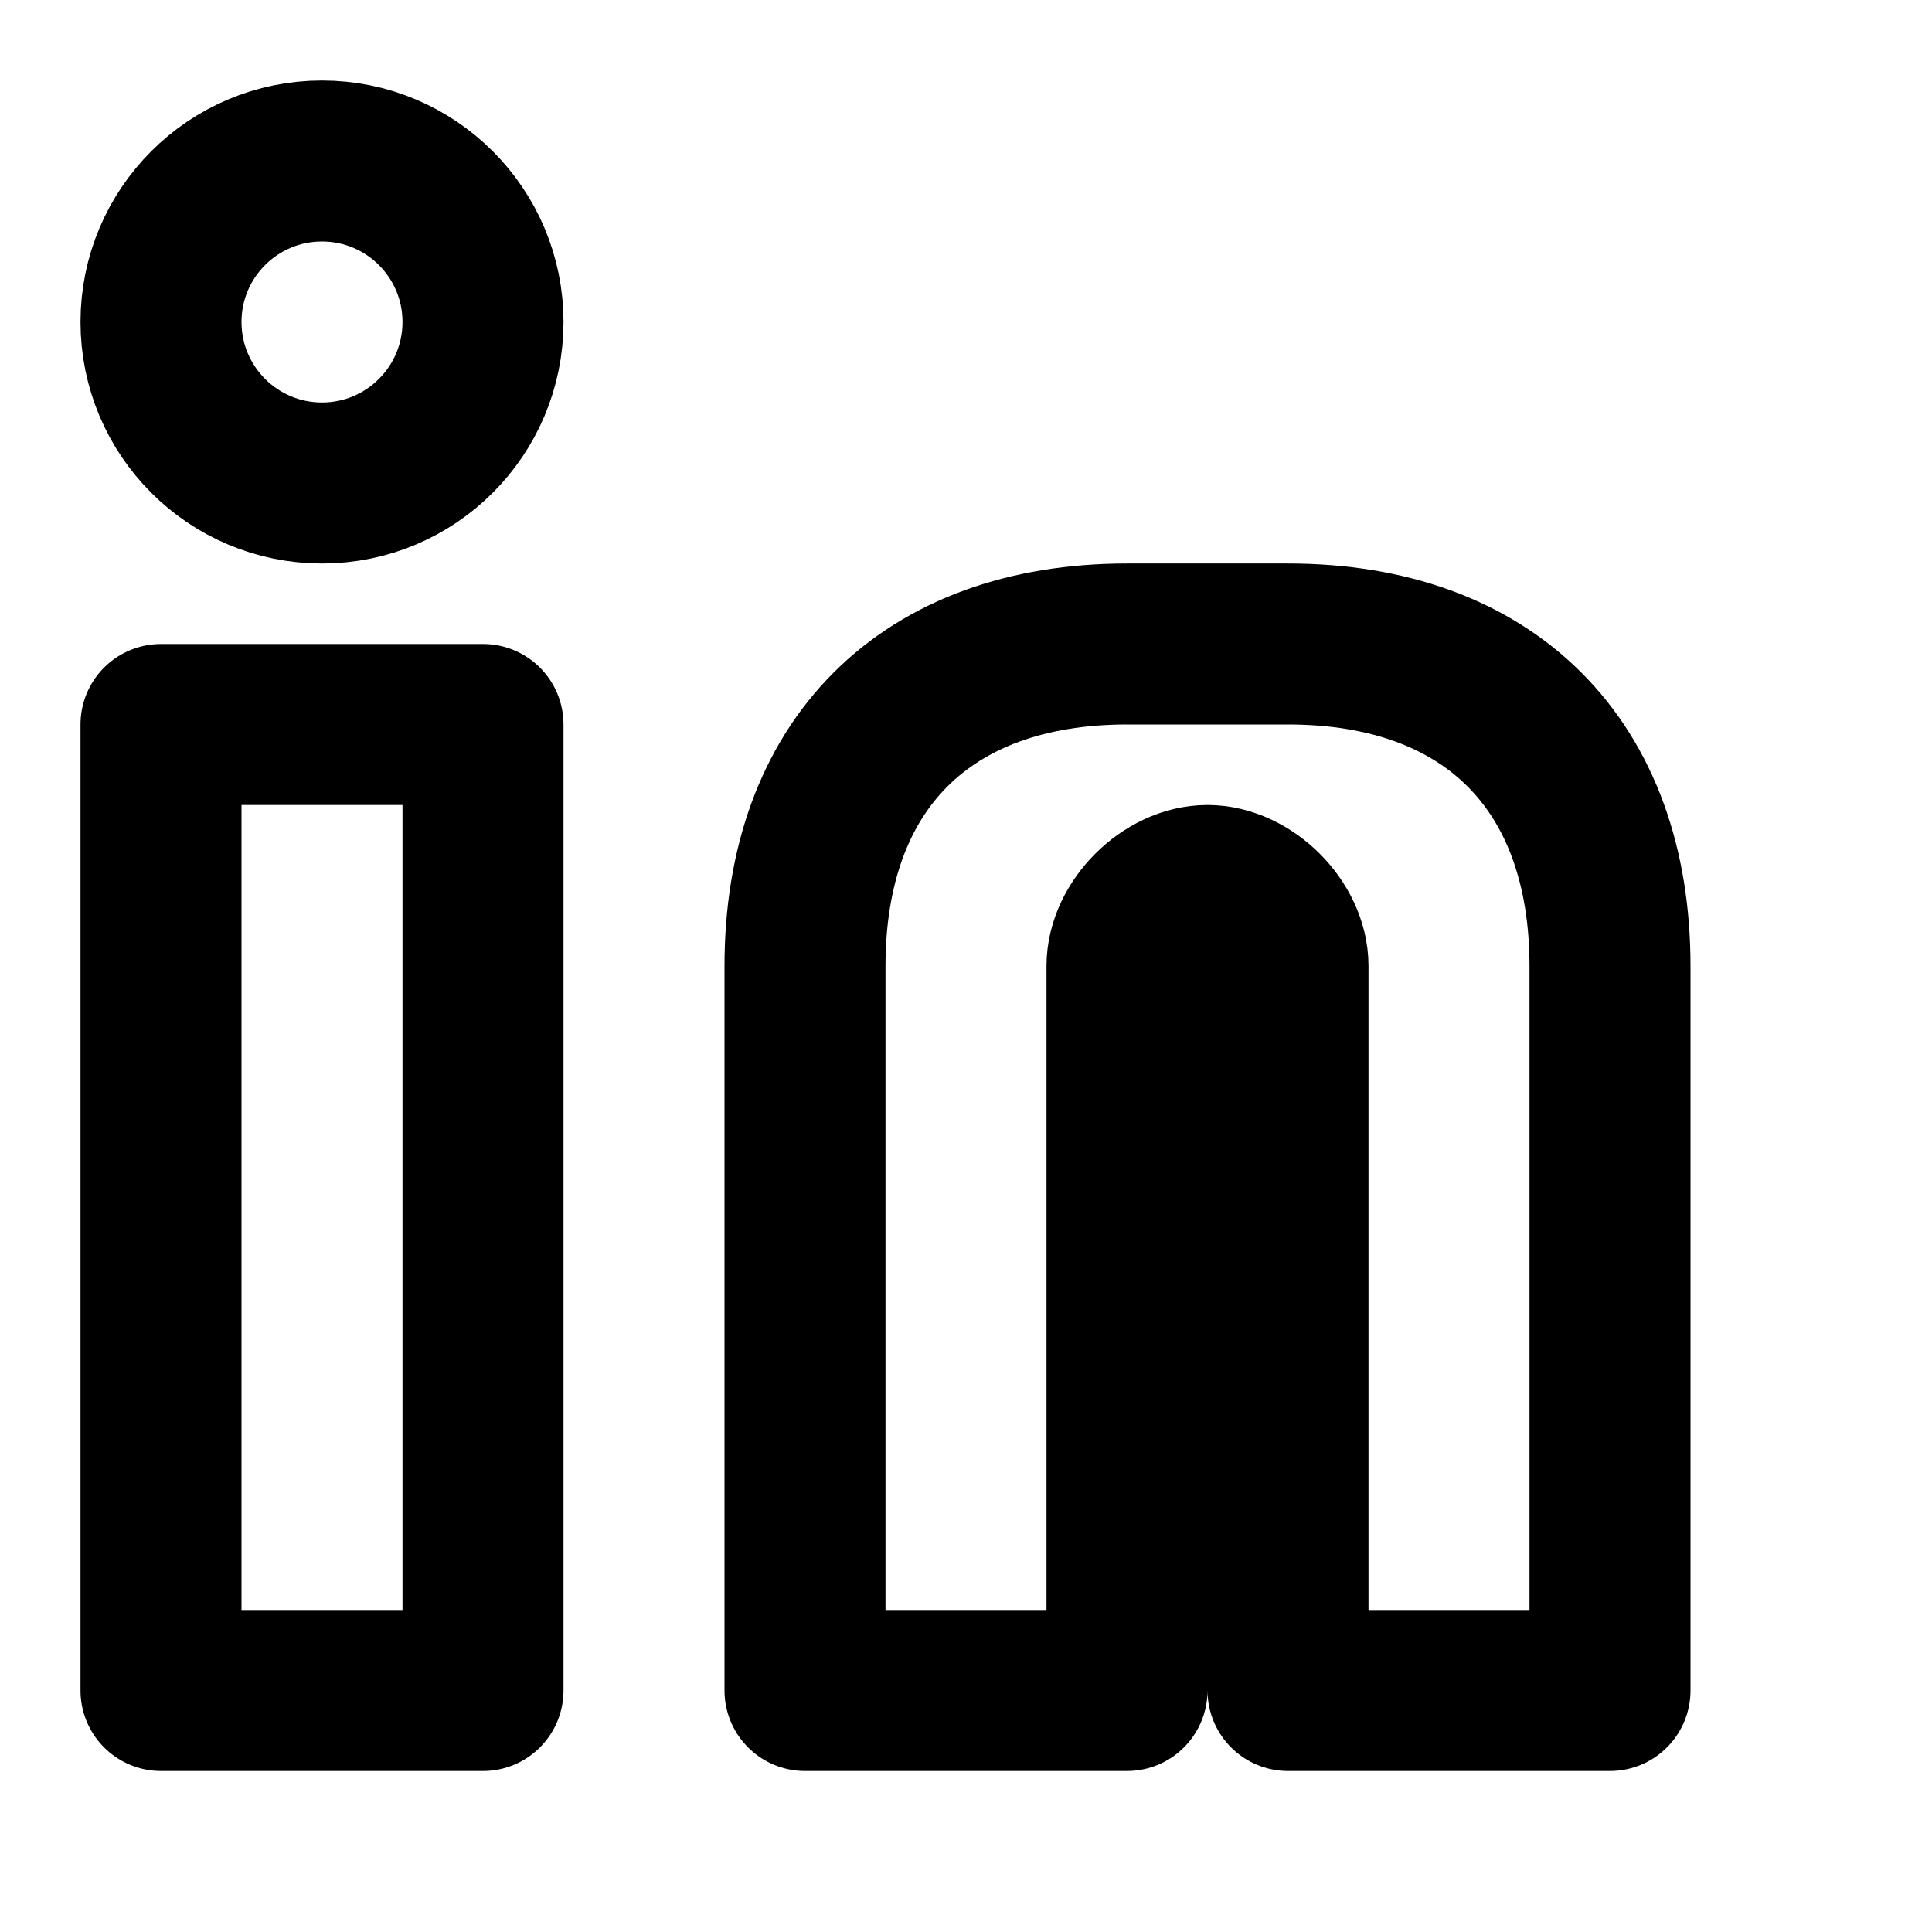
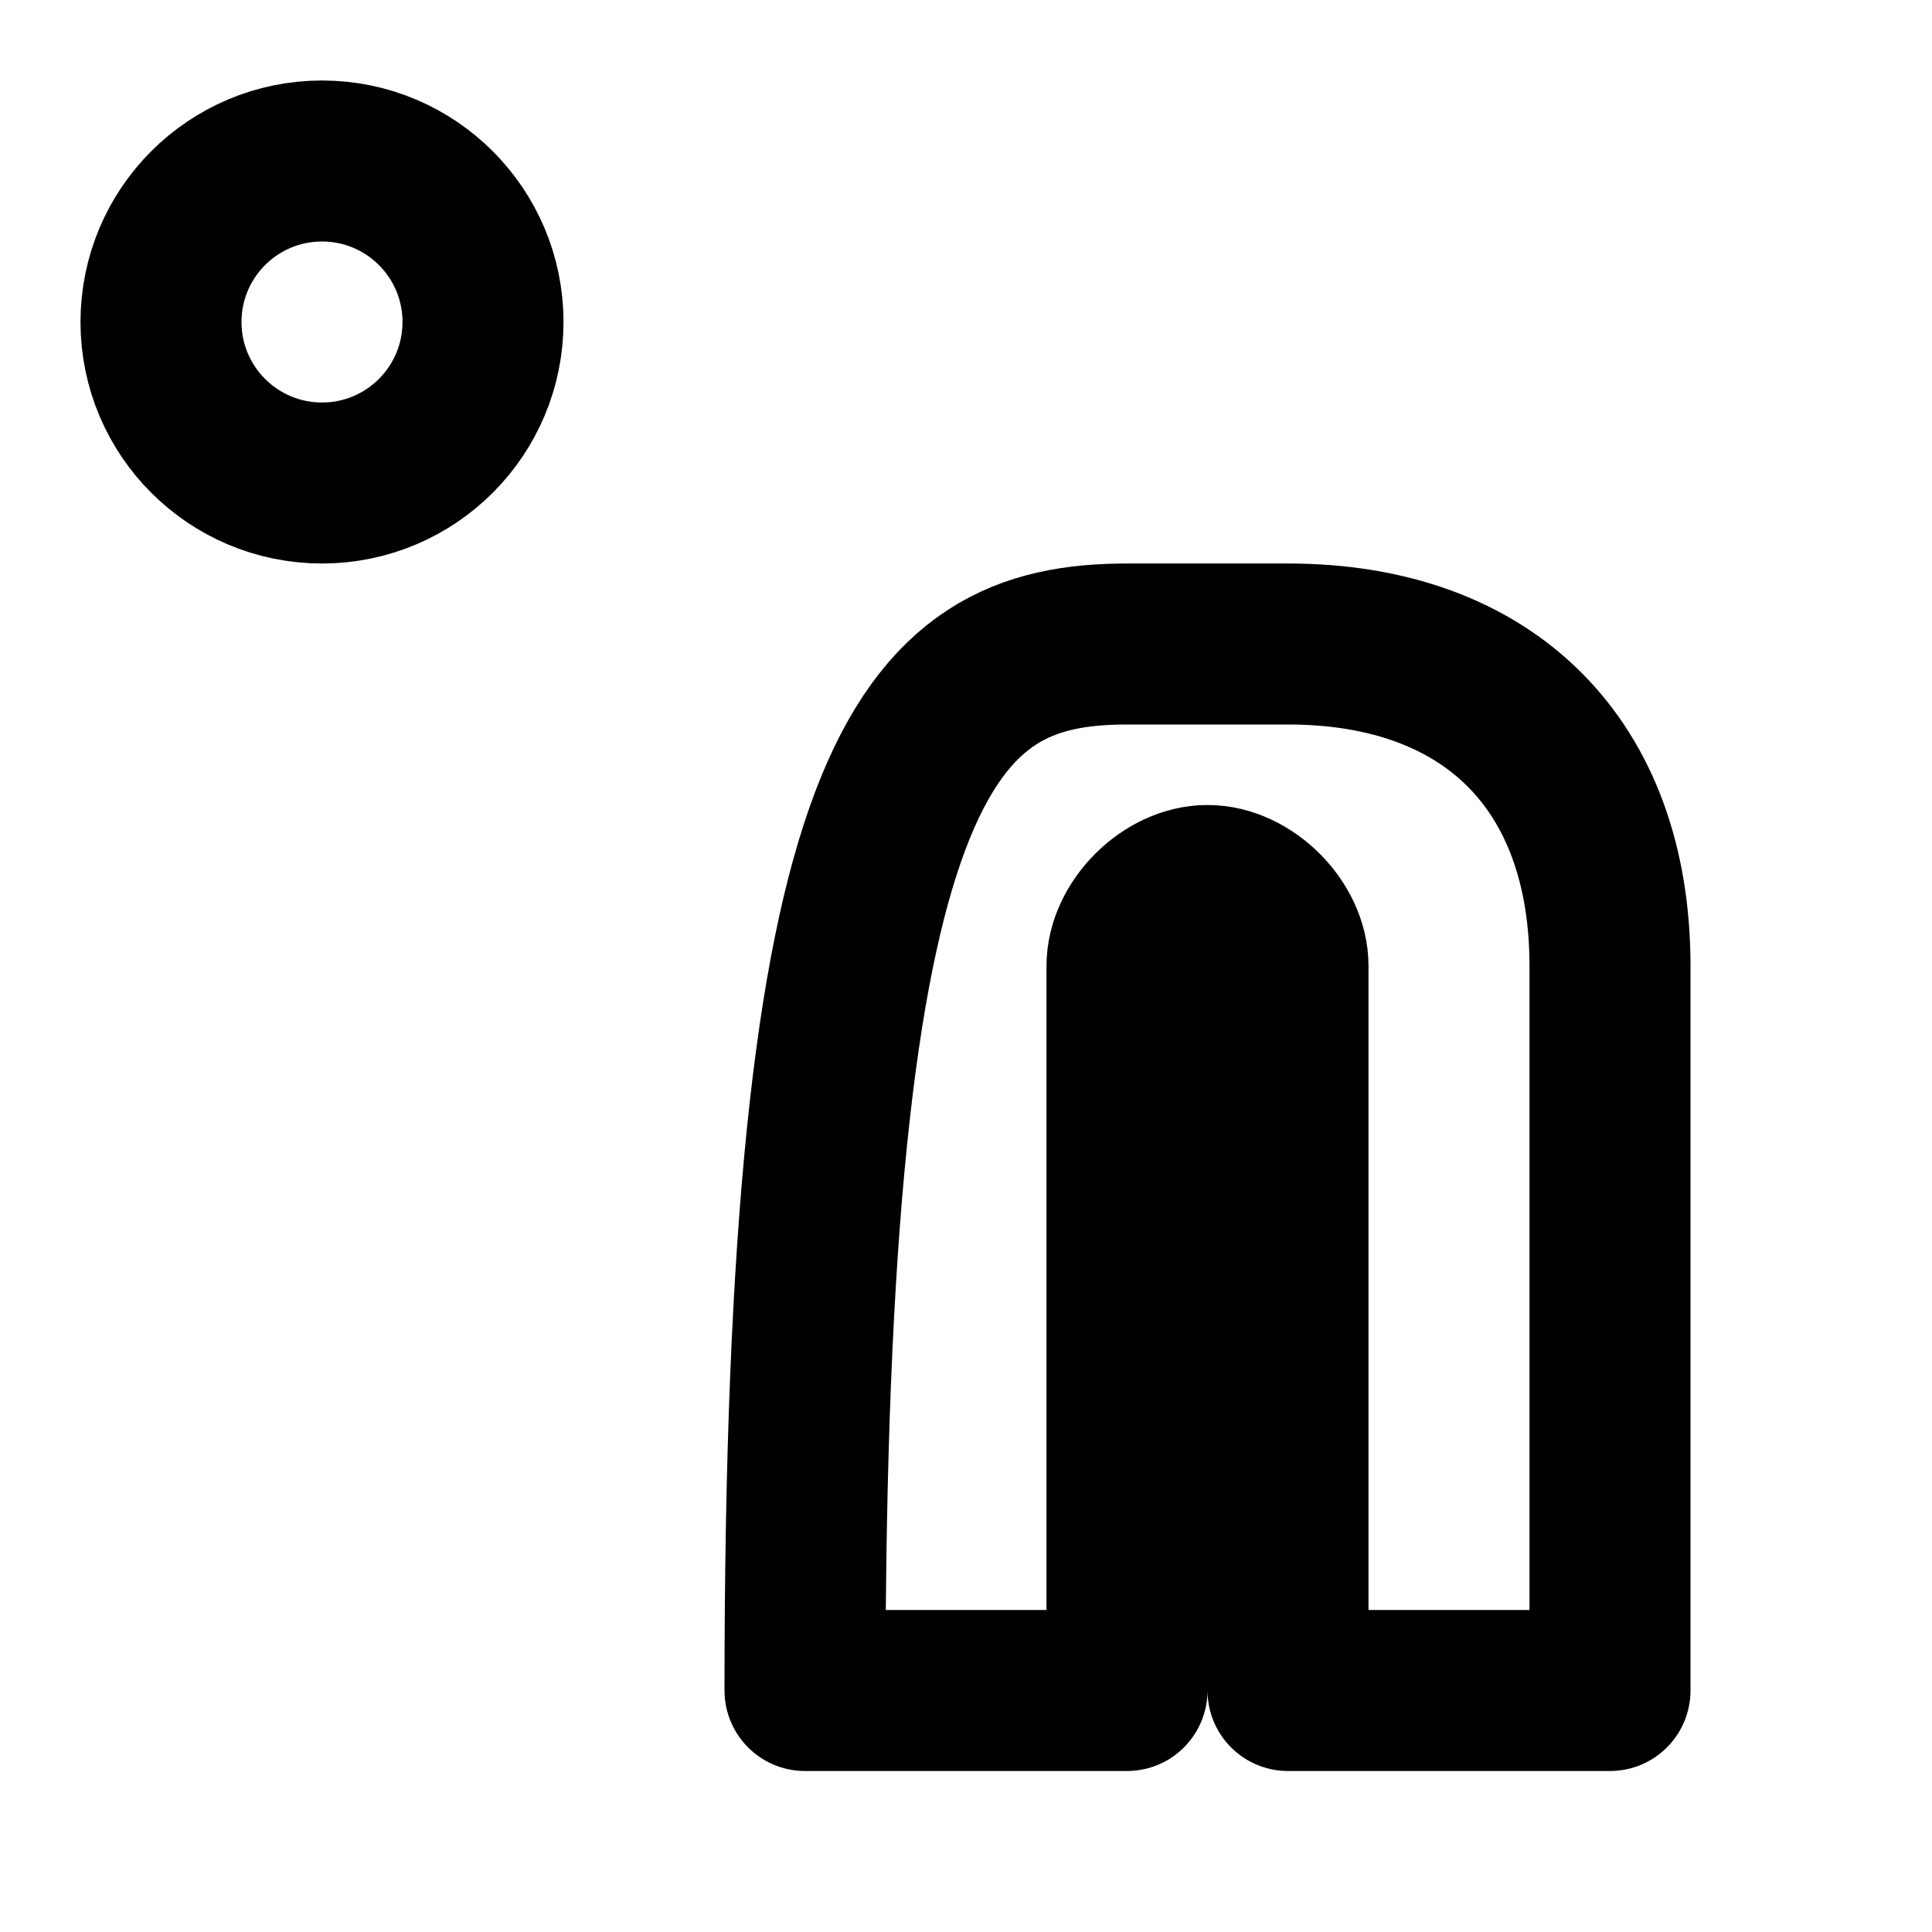
<svg xmlns="http://www.w3.org/2000/svg" width="24" height="24" viewBox="0 0 24 24" fill="none">
-   <path d="M16 8C18.5 8 20 9.5 20 12V21H16V12C16 11.5 15.5 11 15 11C14.5 11 14 11.5 14 12V21H10V12C10 9.5 11.5 8 14 8H16Z" stroke="currentColor" stroke-width="2" stroke-linecap="round" stroke-linejoin="round" />
-   <rect x="2" y="9" width="4" height="12" stroke="currentColor" stroke-width="2" stroke-linecap="round" stroke-linejoin="round" />
+   <path d="M16 8C18.5 8 20 9.5 20 12V21H16V12C16 11.5 15.5 11 15 11C14.5 11 14 11.5 14 12V21H10C10 9.5 11.5 8 14 8H16Z" stroke="currentColor" stroke-width="2" stroke-linecap="round" stroke-linejoin="round" />
  <circle cx="4" cy="4" r="2" stroke="currentColor" stroke-width="2" stroke-linecap="round" stroke-linejoin="round" />
</svg>